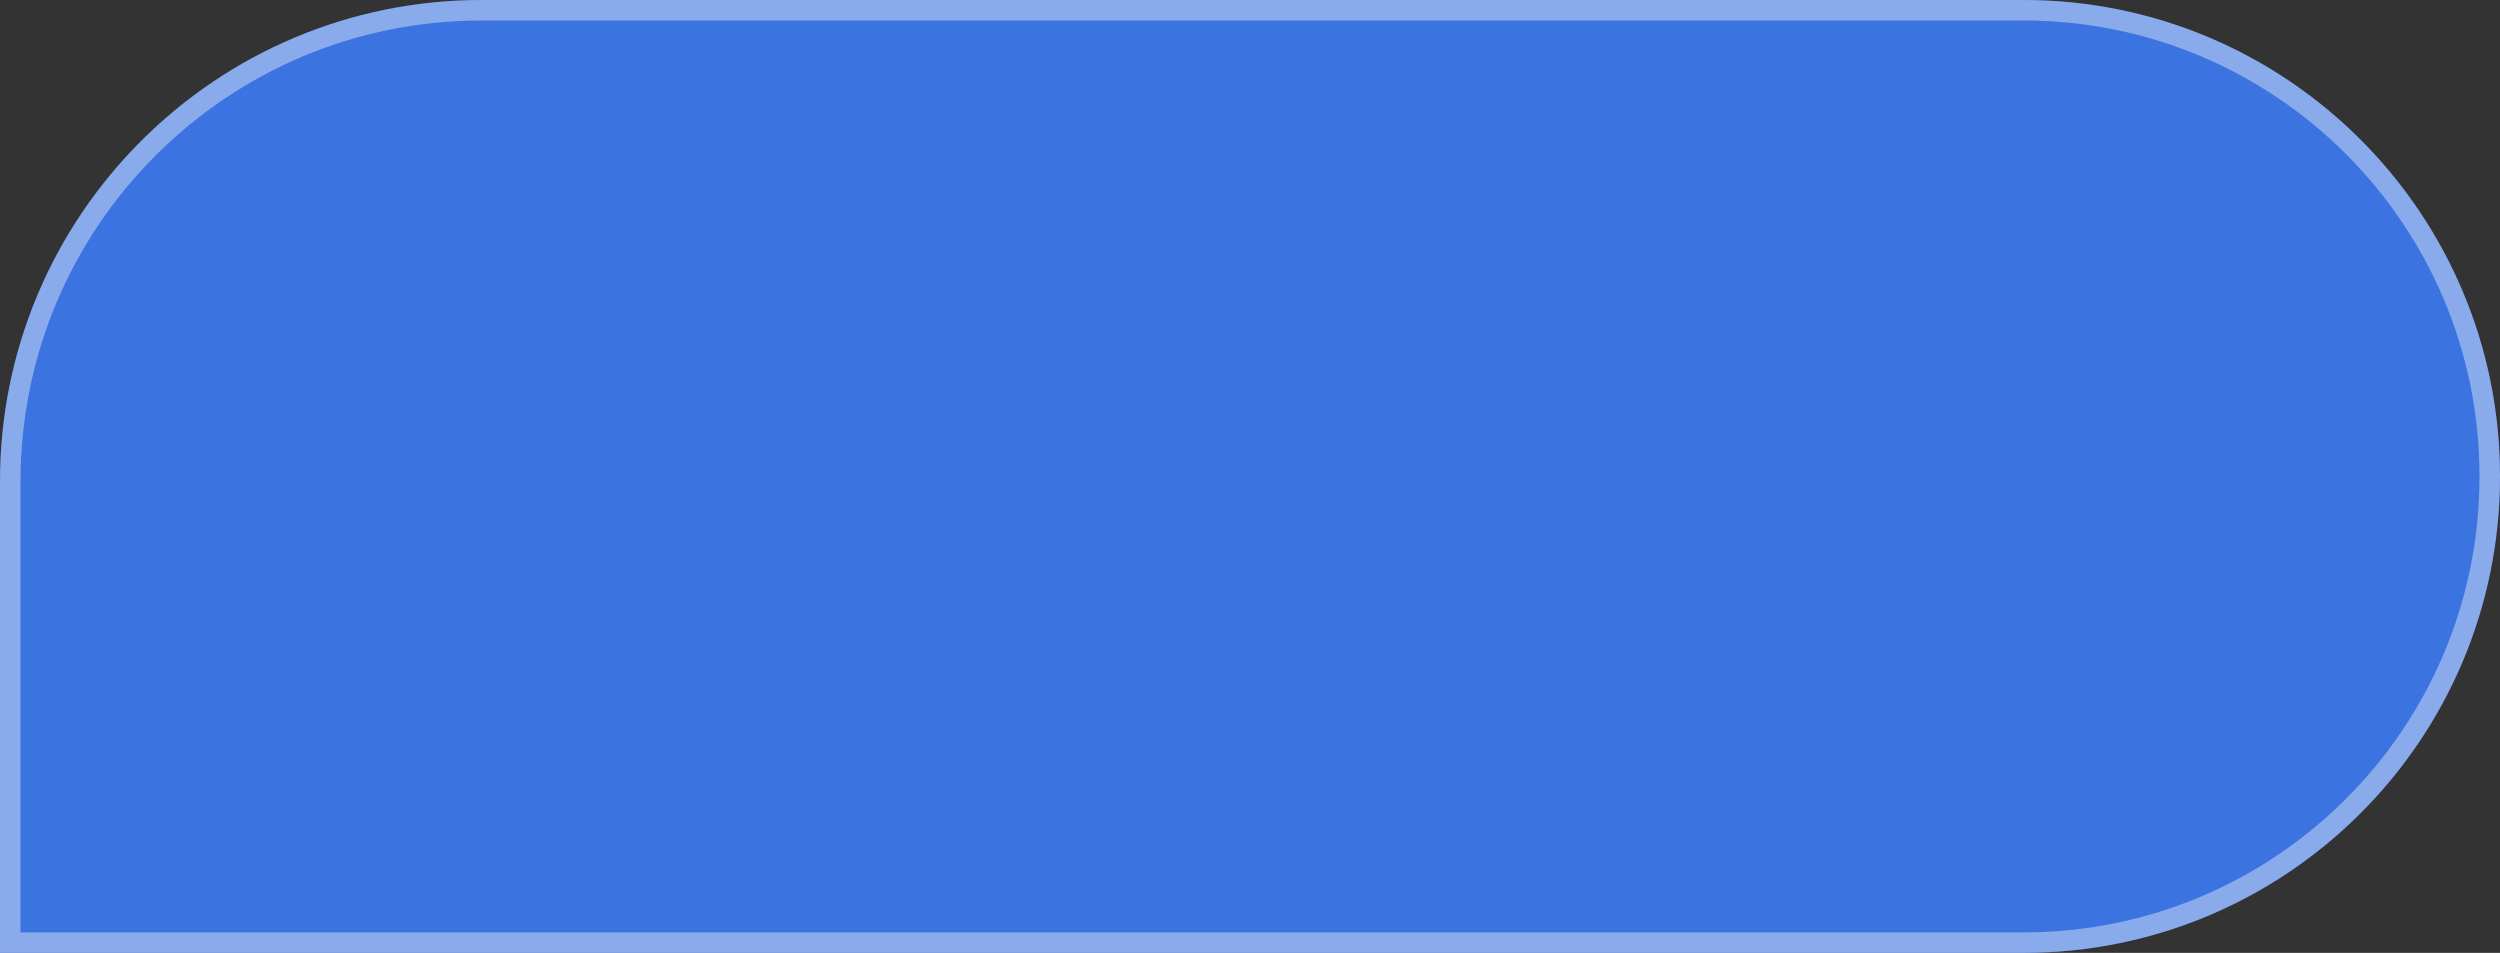
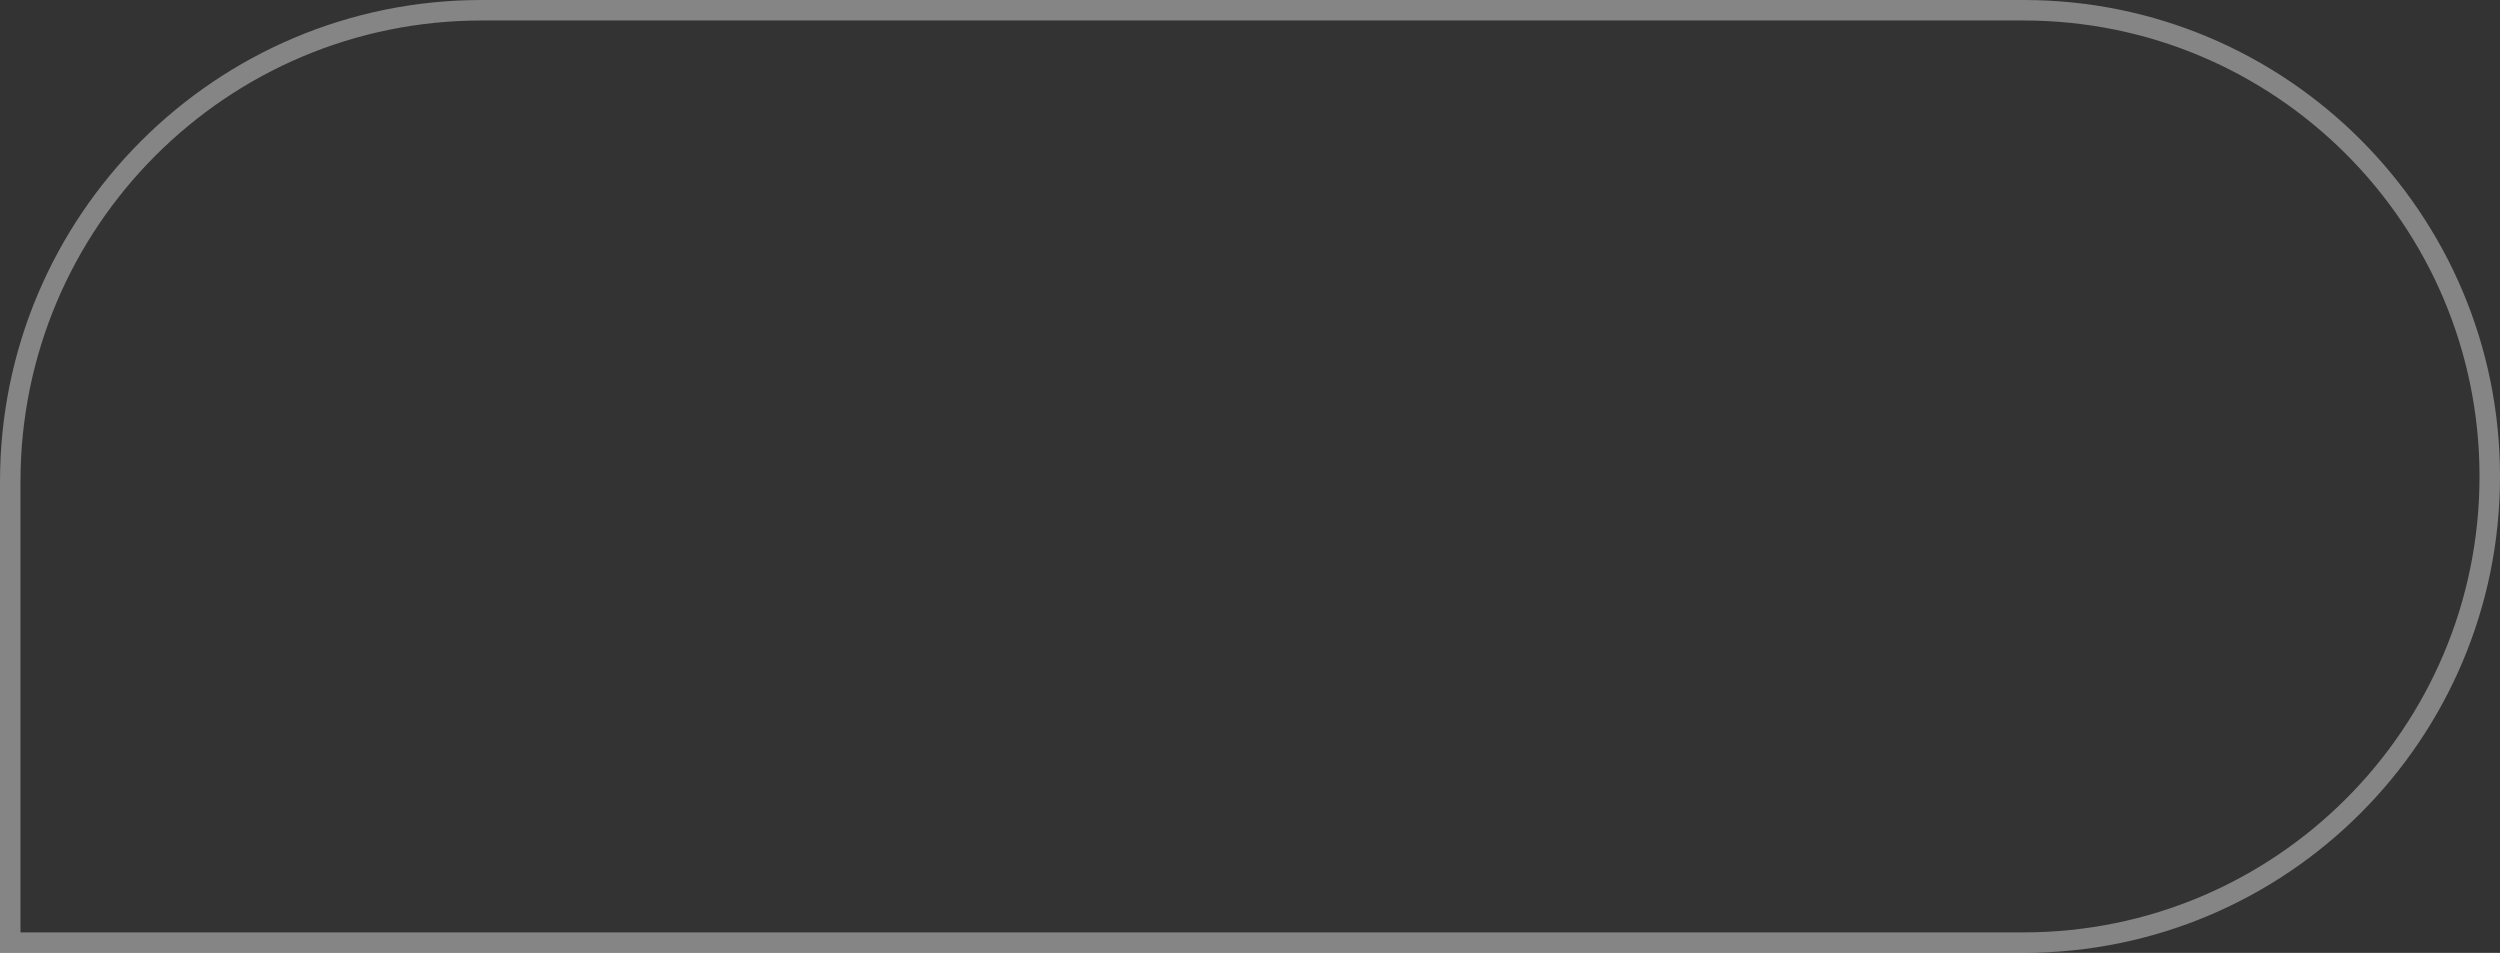
<svg xmlns="http://www.w3.org/2000/svg" width="244" height="93" fill="none">
  <rect width="100%" height="100%" fill="#333333" stroke="none" />
-   <path d="M0 47C0 21.043 21.043 0 47 0h150.5C223.181 0 244 20.819 244 46.5S223.181 93 197.5 93H0V47Z" fill="#3B73E0" />
  <path d="M47 1h150.5C222.629 1 243 21.371 243 46.5S222.629 92 197.5 92H1V47C1 21.595 21.595 1 47 1Z" stroke="#fff" stroke-opacity=".4" stroke-width="2" />
</svg>